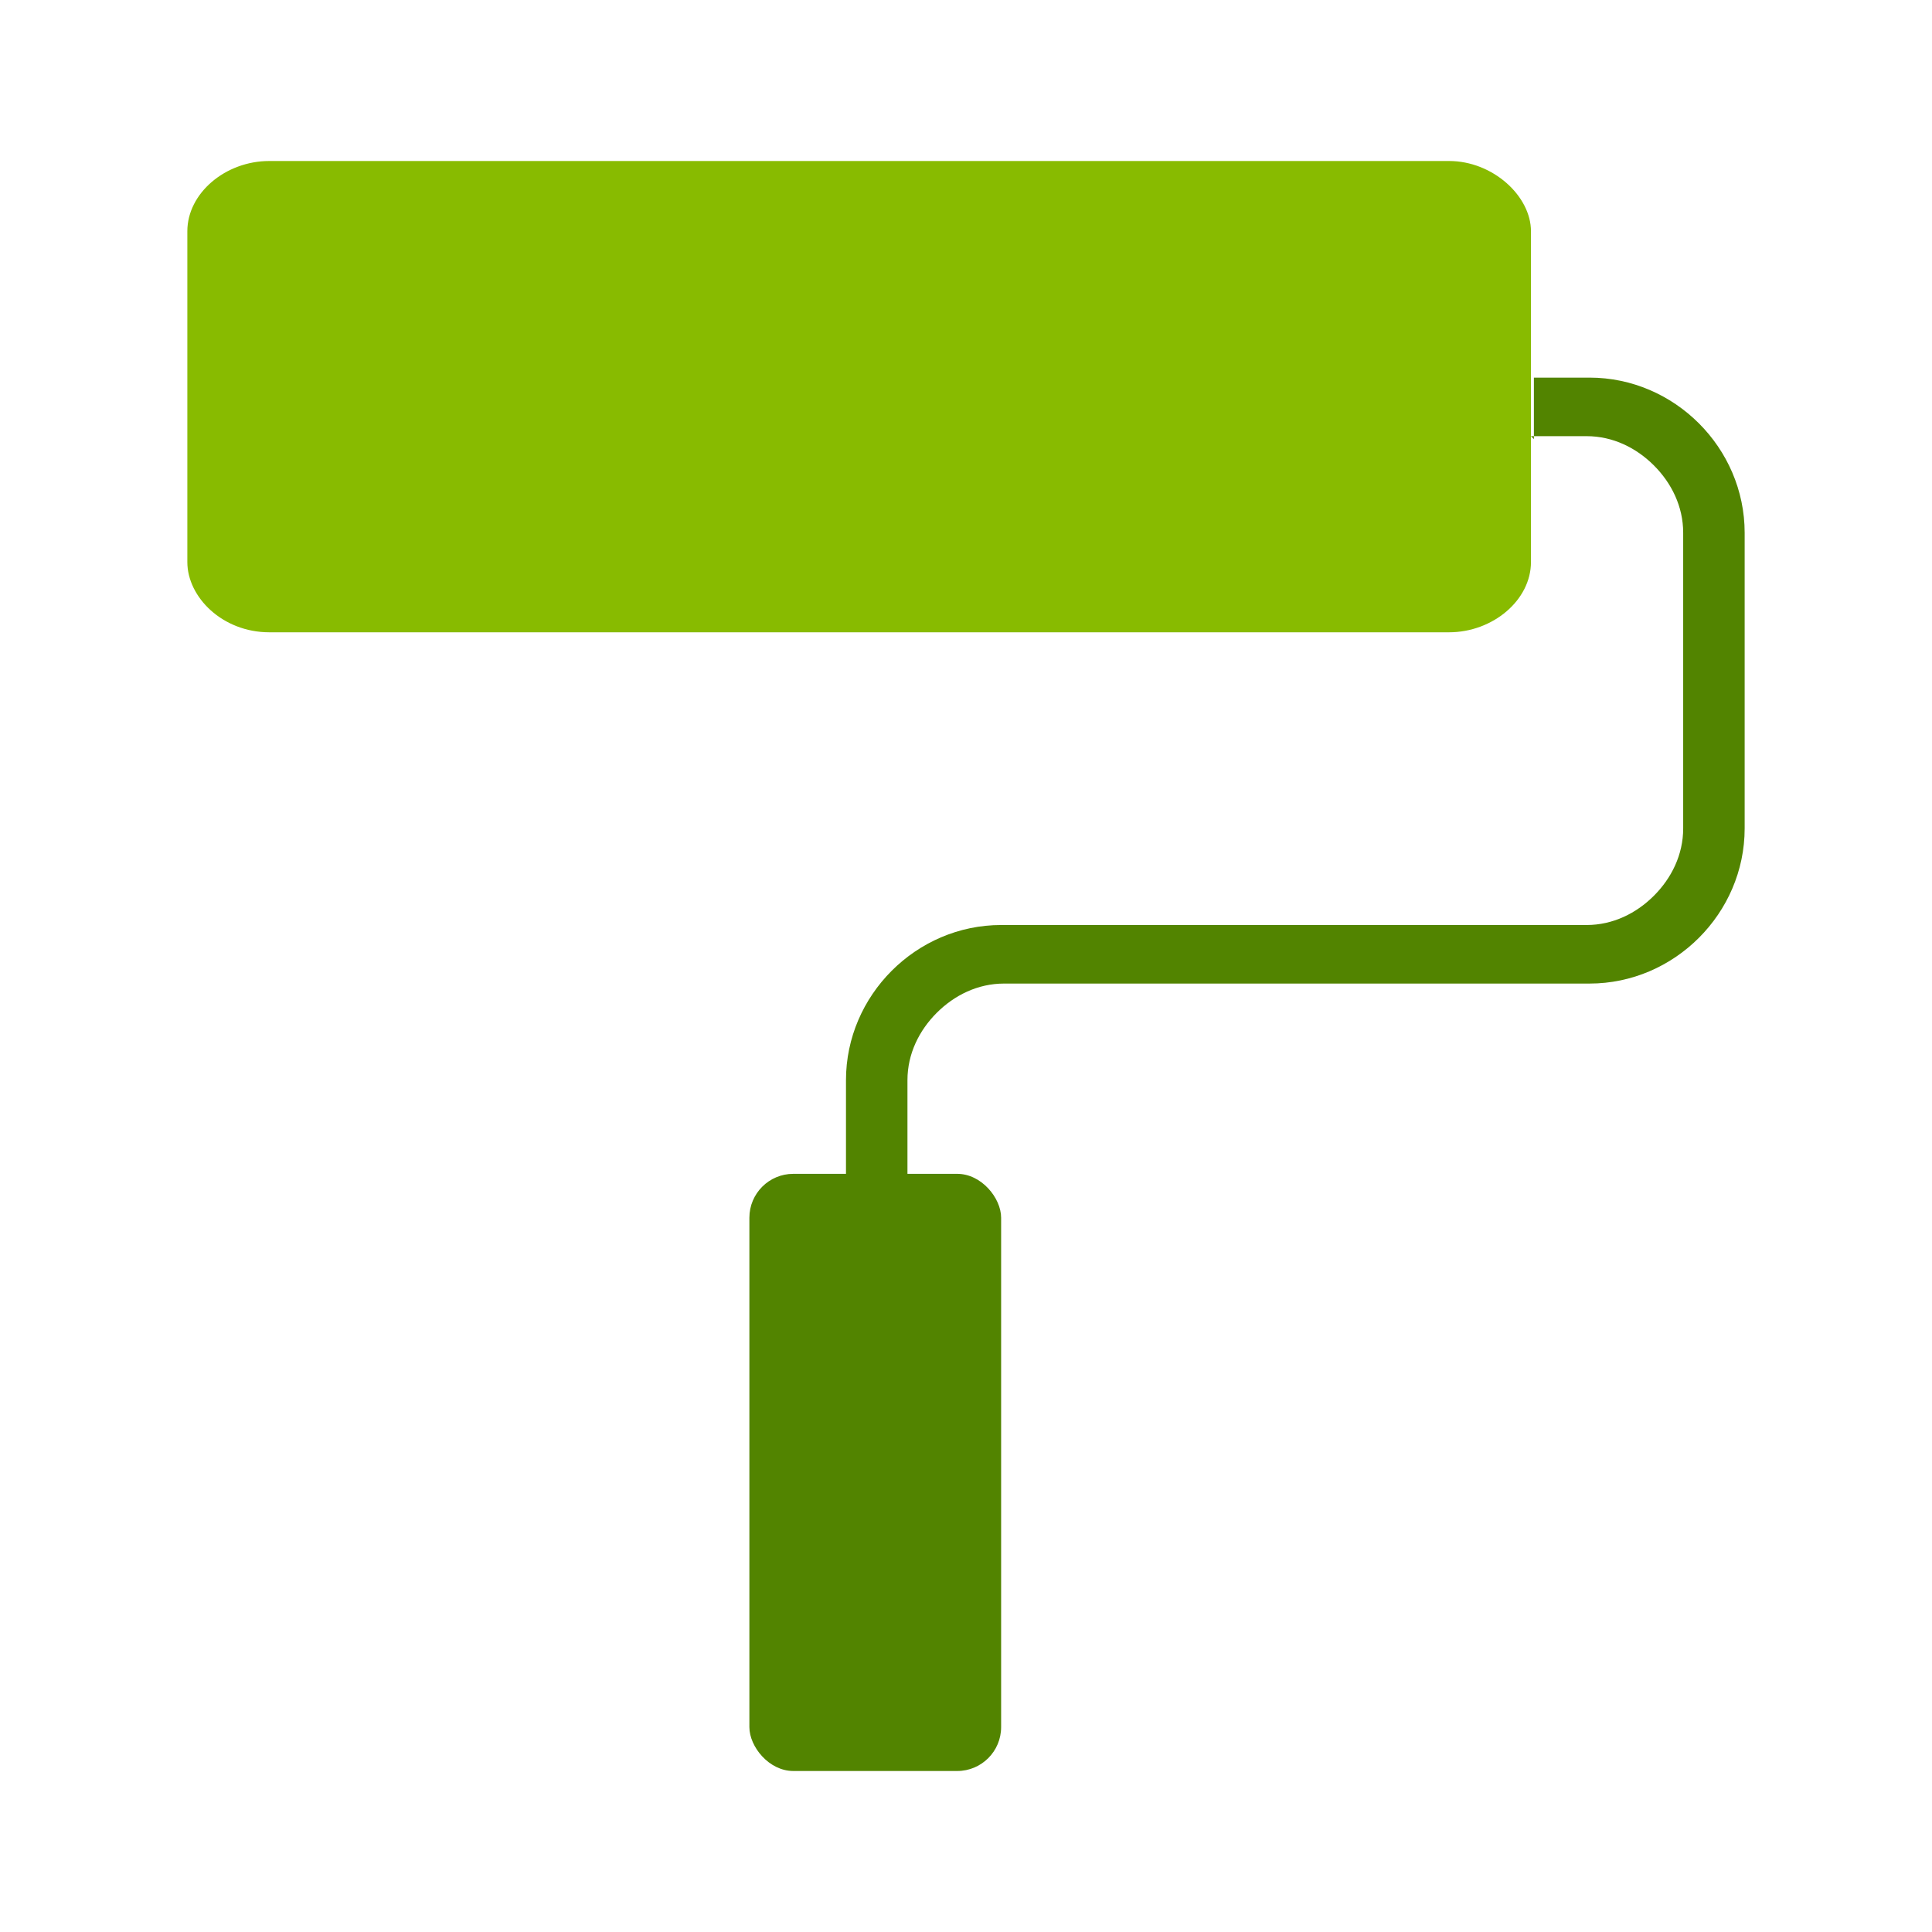
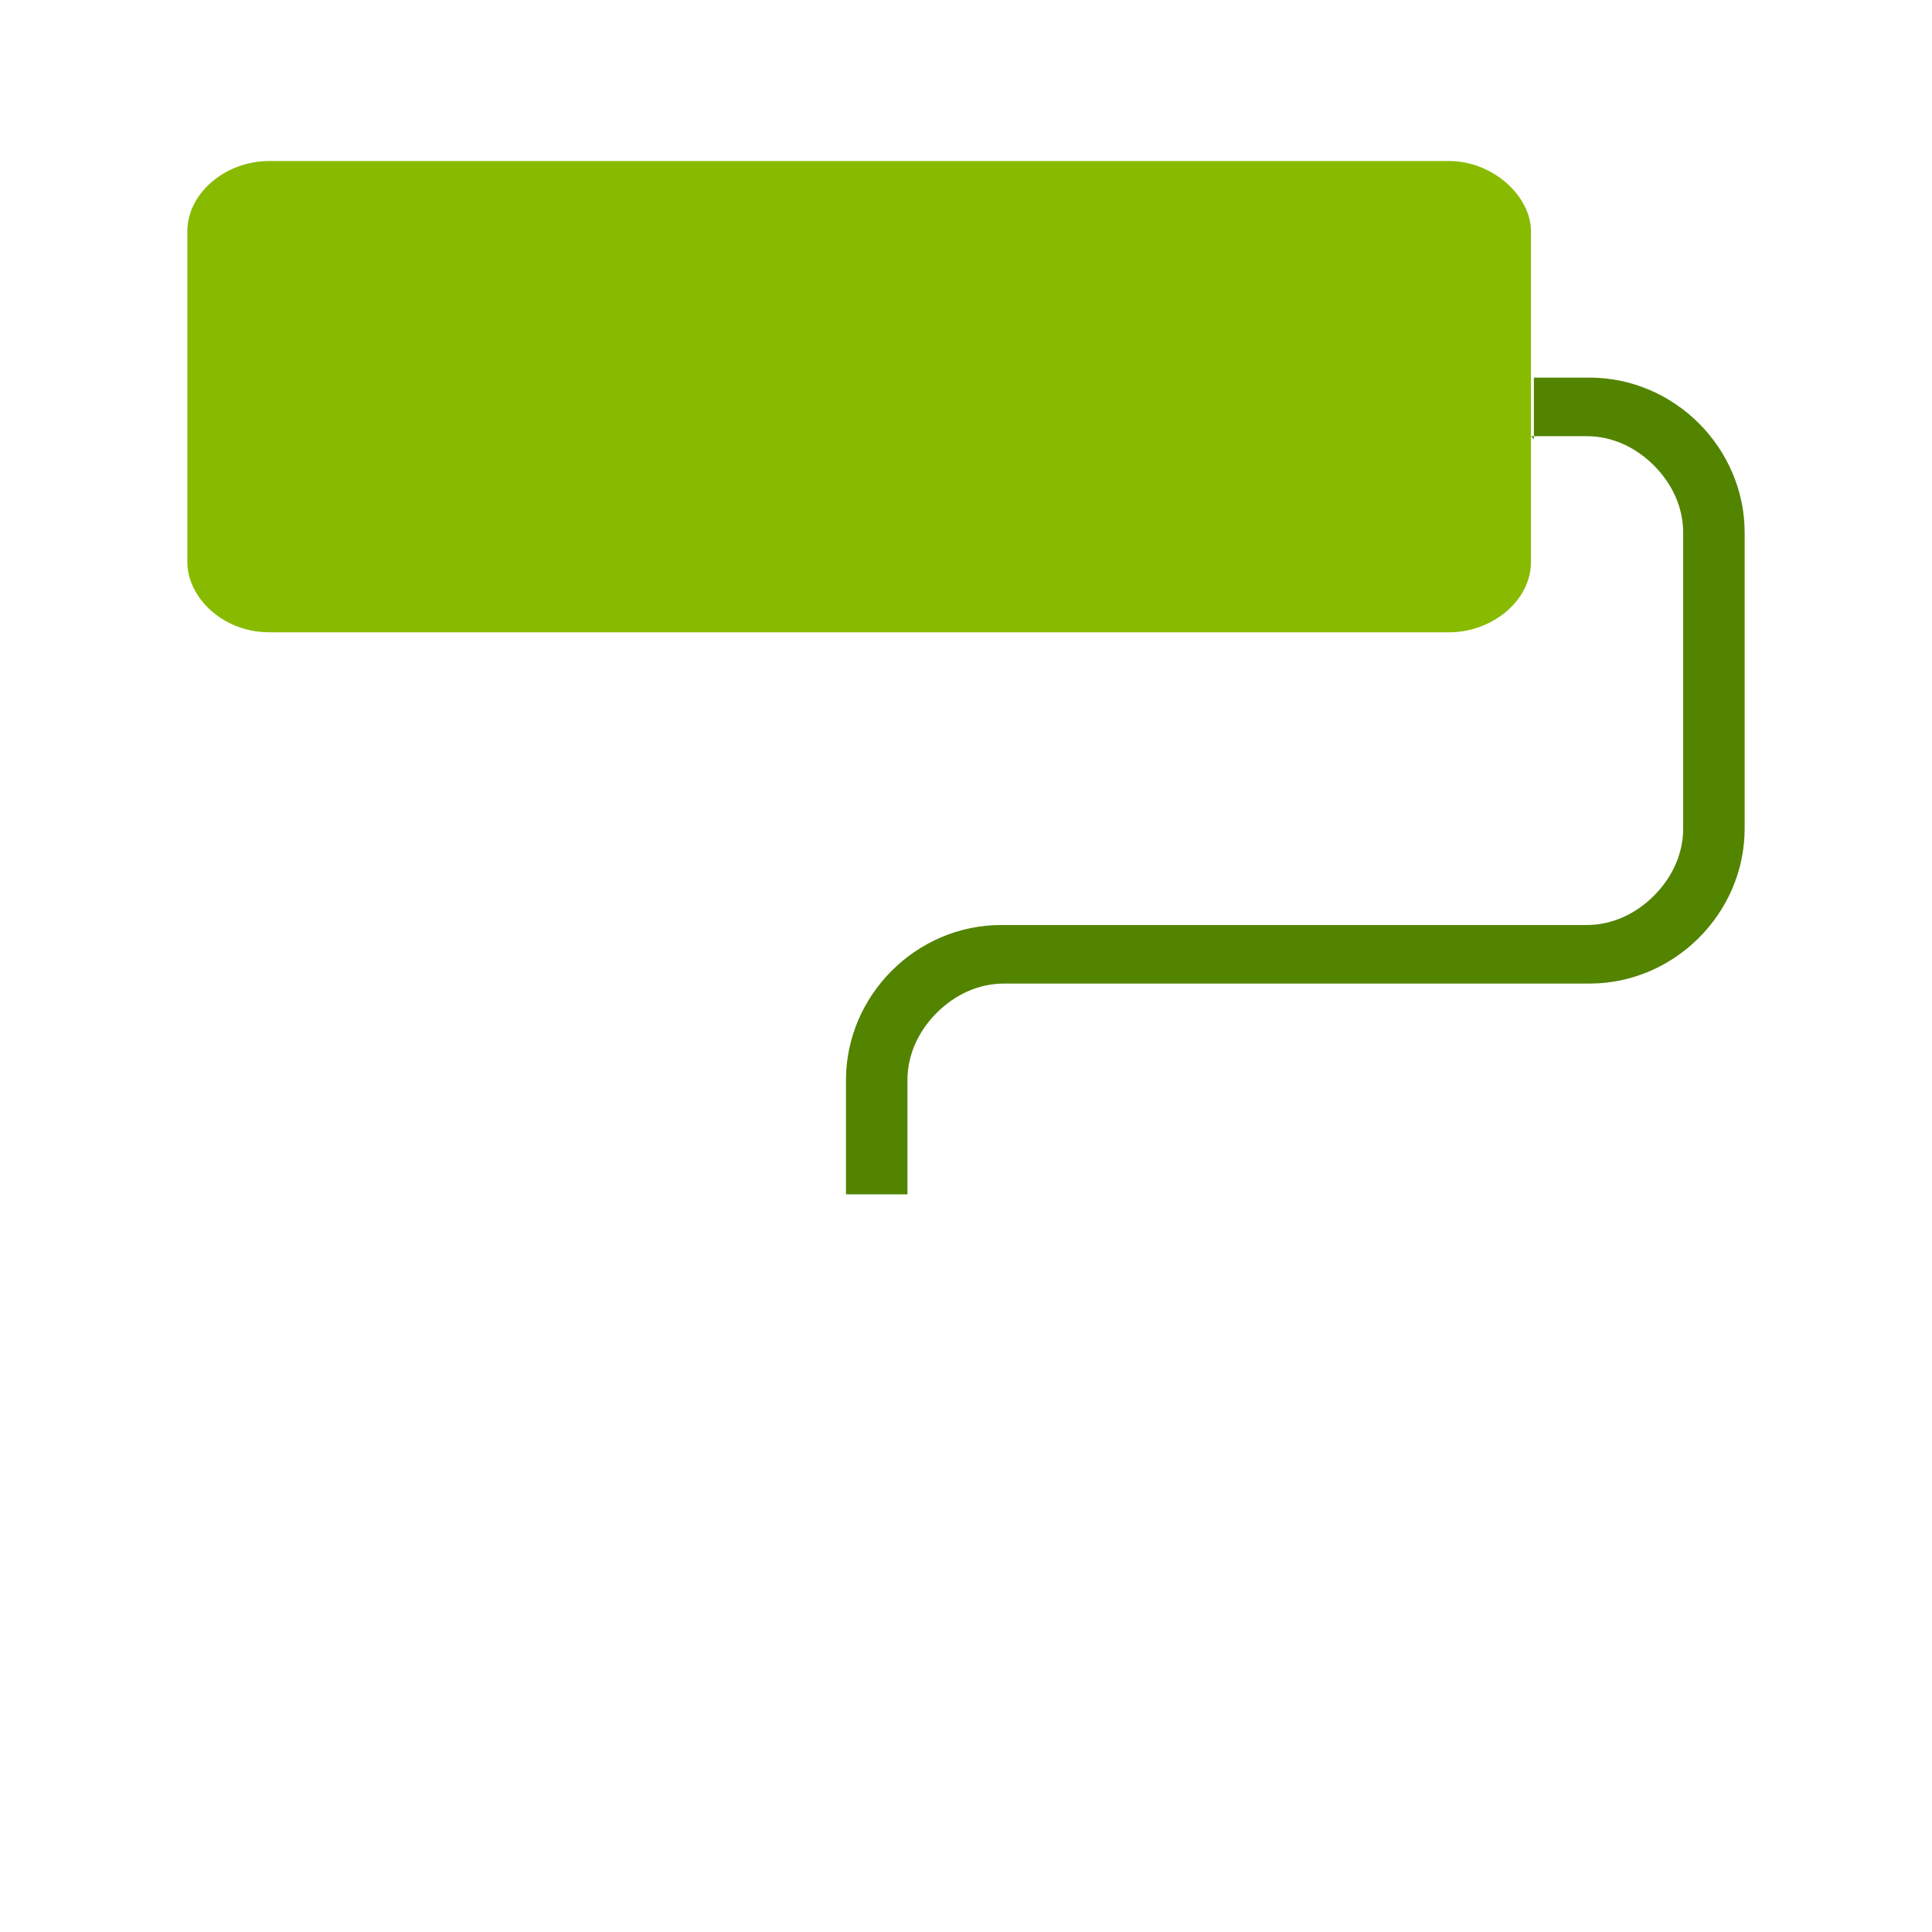
<svg xmlns="http://www.w3.org/2000/svg" version="1.1" viewBox="0 0 66 66">
  <defs>
    <style>
      .cls-1 {
        fill: #528400;
      }

      .cls-2 {
        fill: #8b0;
      }
    </style>
  </defs>
  <g>
    <g id="Layer_1">
      <g>
        <path class="cls-2" d="M52.3,19.1V7.9c0-1.2-1.3-2.4-2.8-2.4H9.2c-1.5,0-2.8,1.1-2.8,2.4v11.3c0,1.2,1.2,2.4,2.8,2.4h40.3c1.5,0,2.8-1.1,2.8-2.4Z" />
-         <rect class="cls-1" x="25.6" y="40.1" width="8.6" height="20.4" rx="1.5" ry="1.5" />
        <path class="cls-1" d="M52.3,14.9h1.9c.9,0,1.7.4,2.3,1,.6.6,1,1.4,1,2.3v10.1c0,.9-.4,1.7-1,2.3-.6.6-1.4,1-2.3,1h-20c-2.9,0-5.3,2.4-5.3,5.3v3.9h2.1v-3.9c0-.9.4-1.7,1-2.3.6-.6,1.4-1,2.3-1h20c2.9,0,5.3-2.4,5.3-5.3v-10.1c0-2.9-2.4-5.3-5.3-5.3h-1.9v2.1Z" />
      </g>
    </g>
  </g>
</svg>